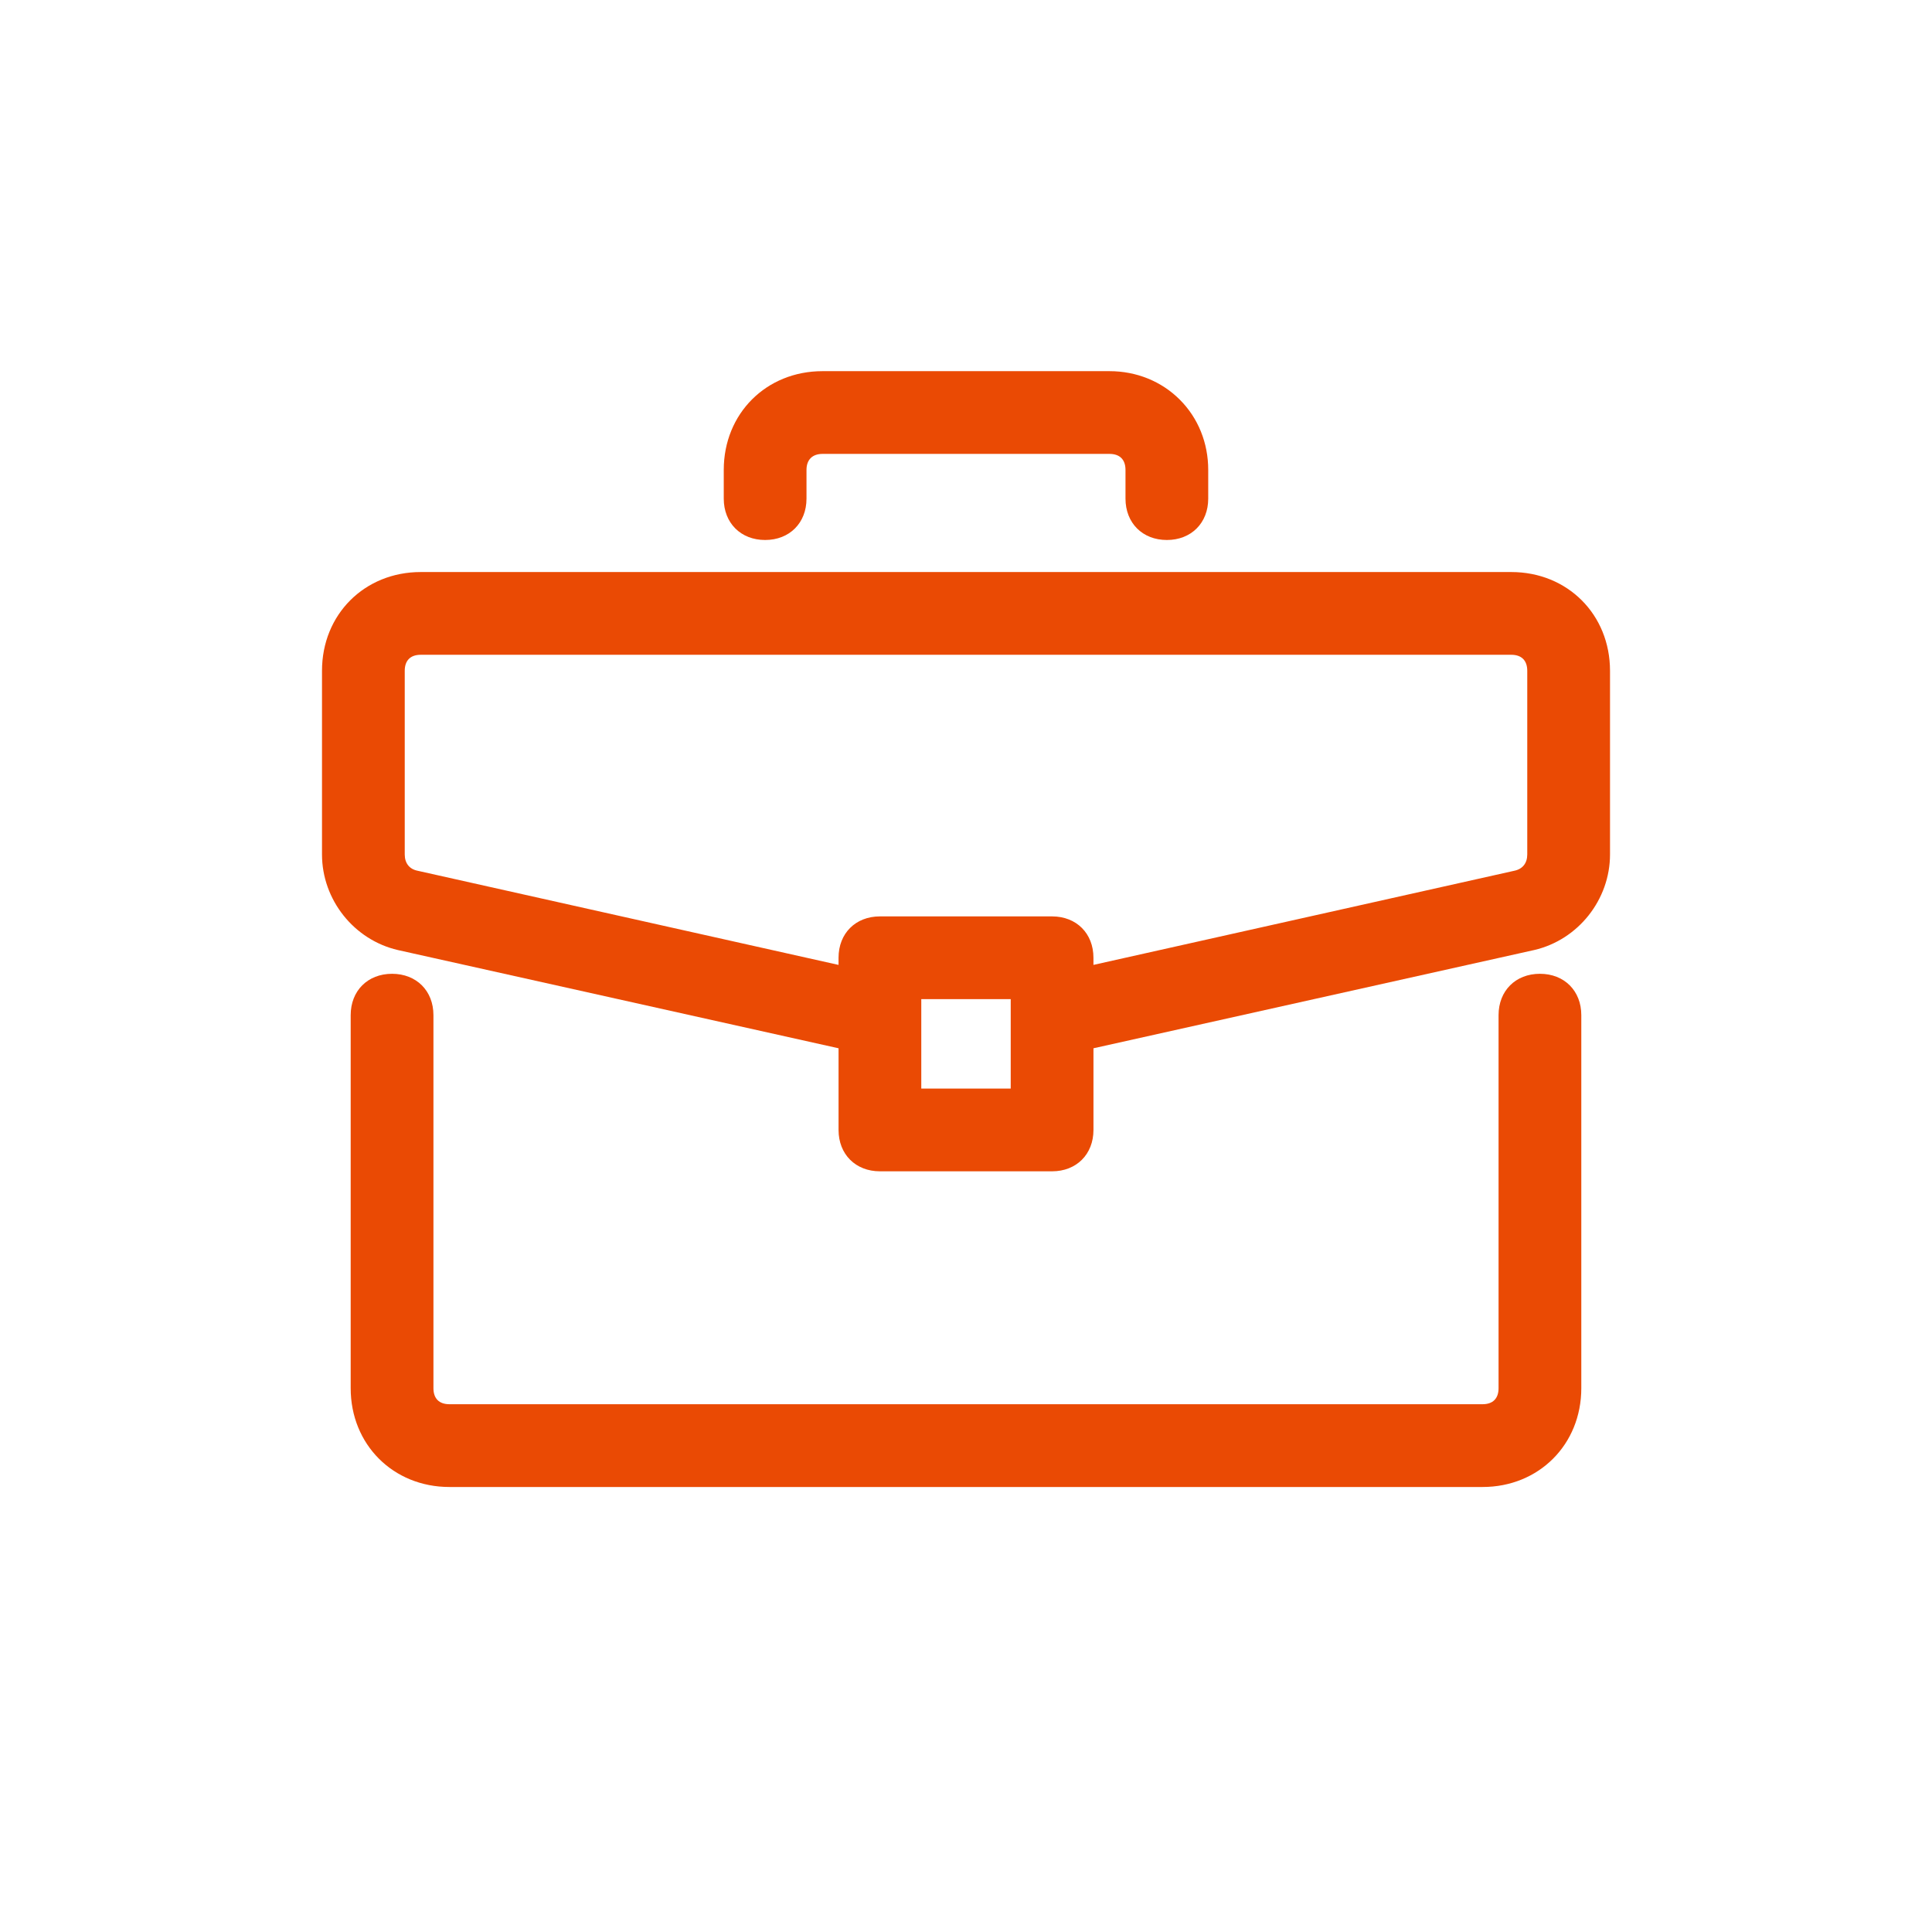
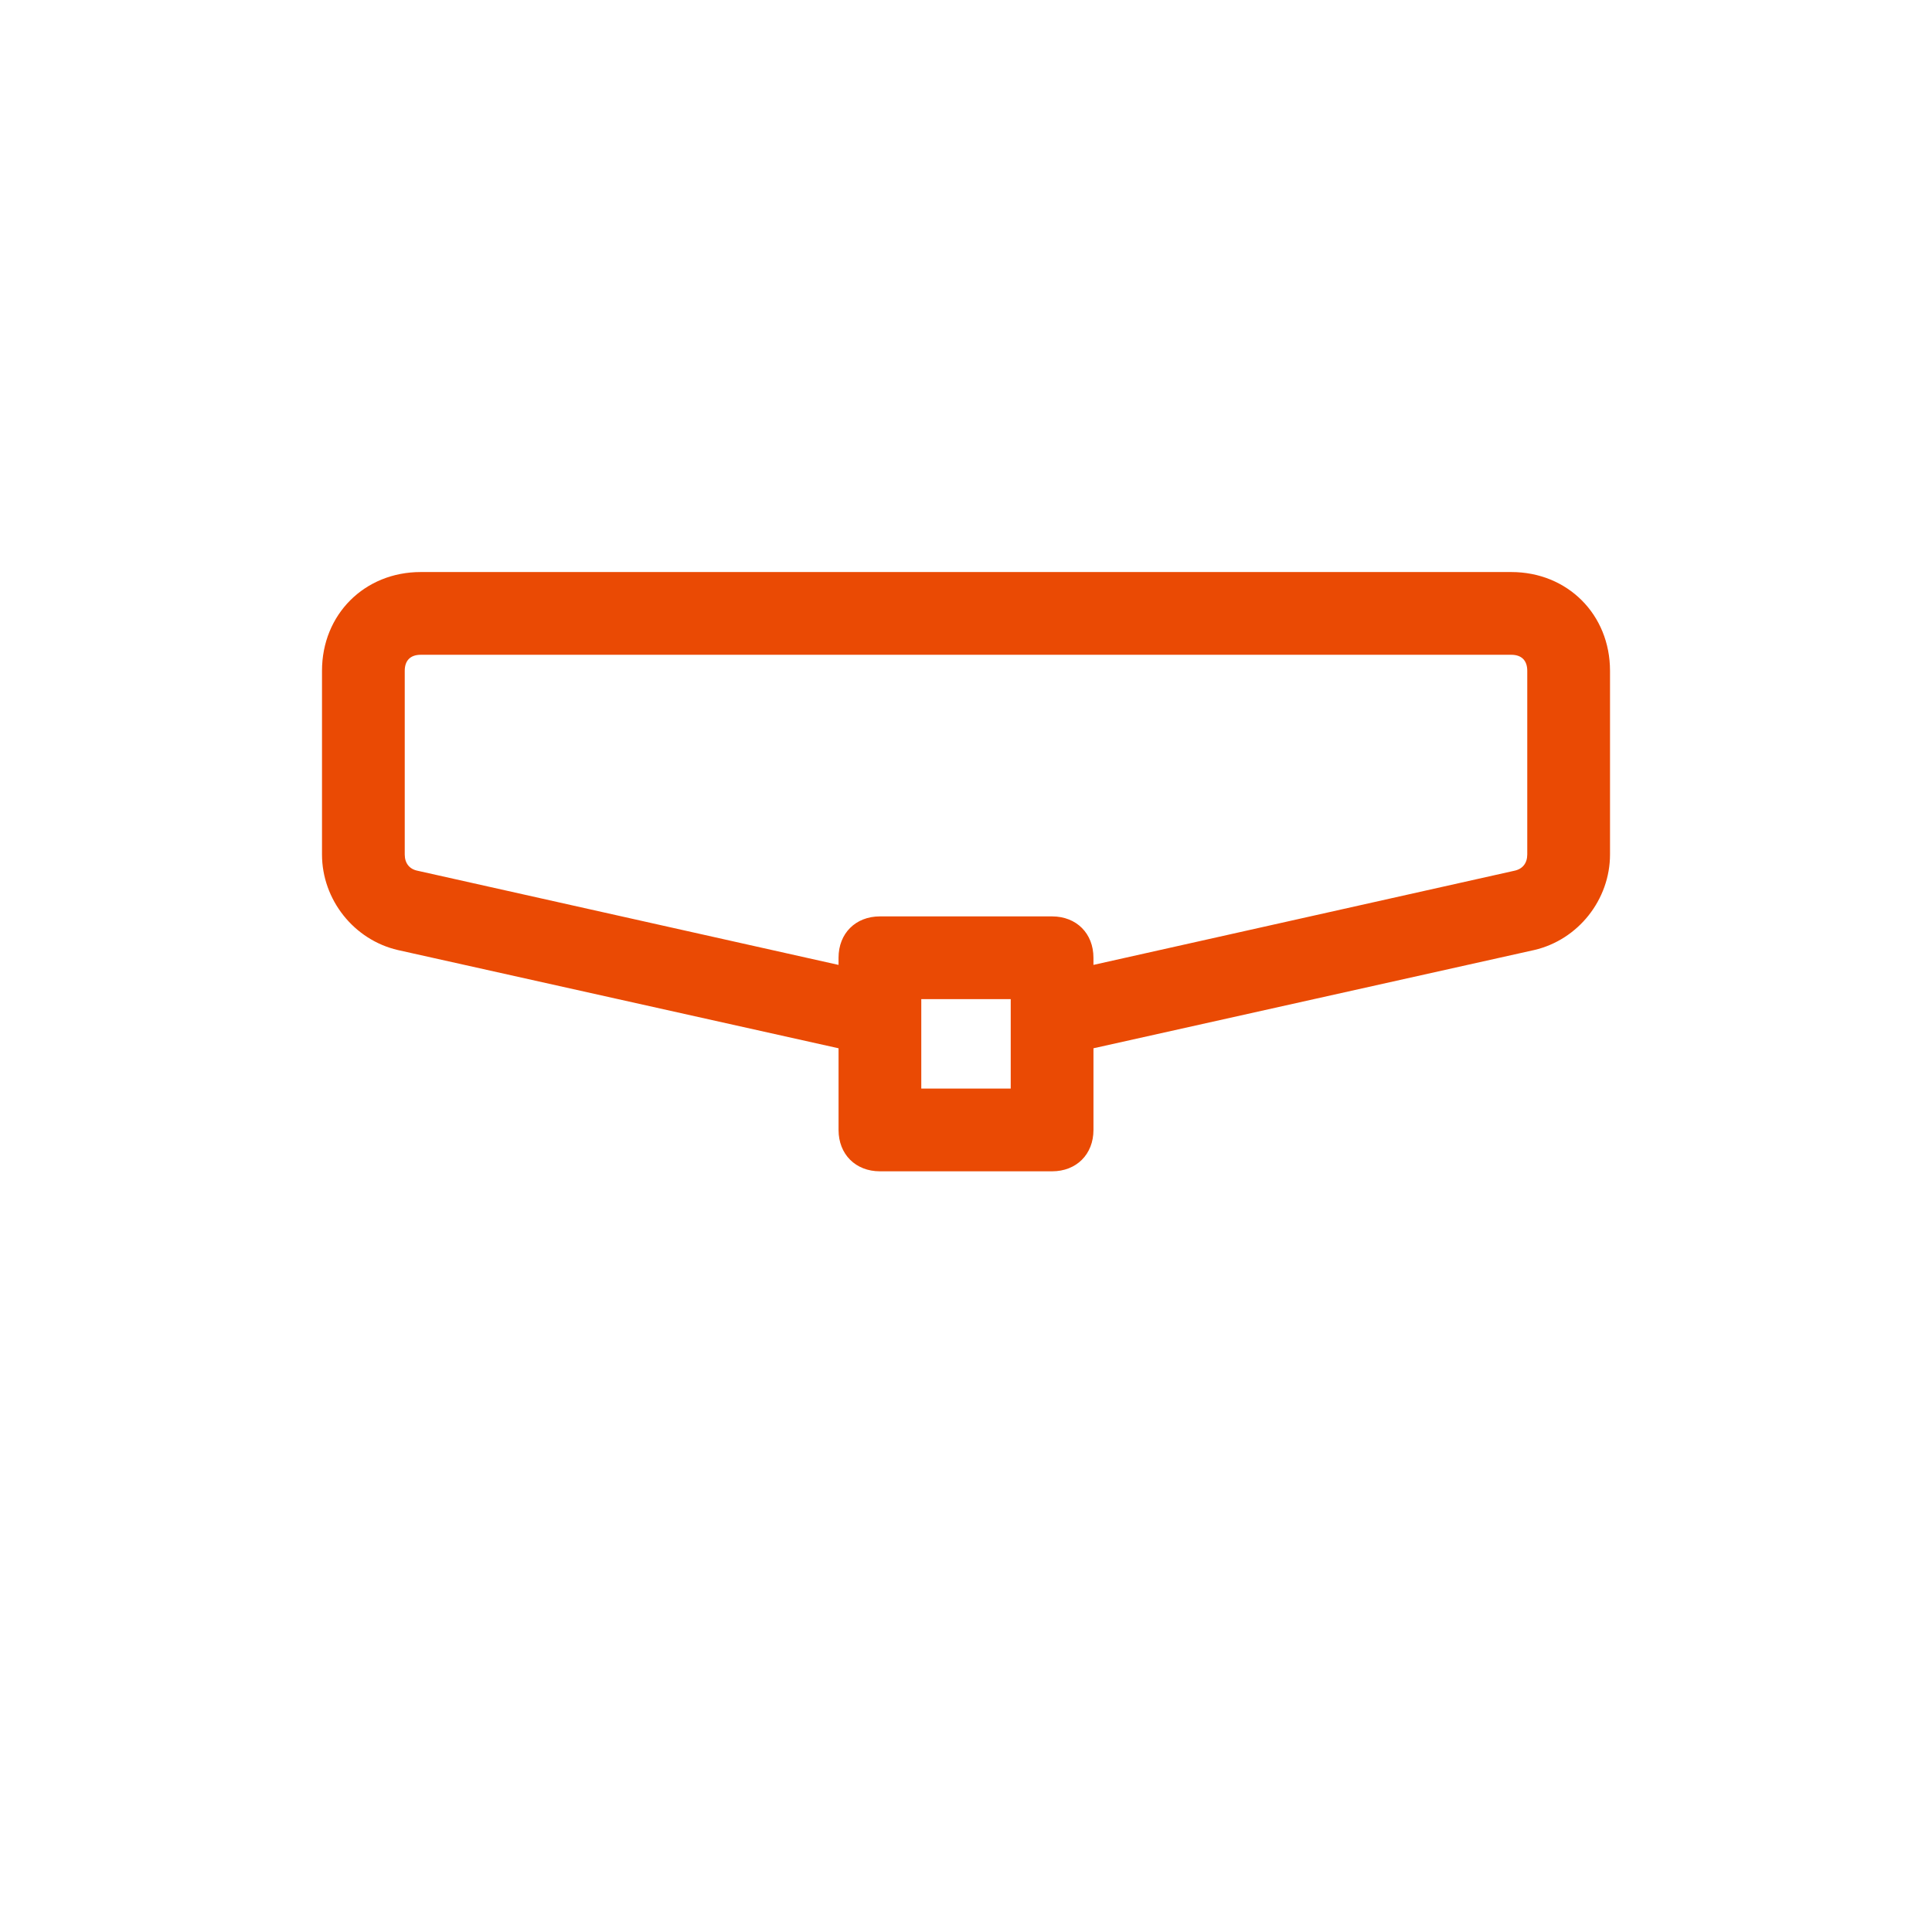
<svg xmlns="http://www.w3.org/2000/svg" version="1.1" id="Layer_1" x="0px" y="0px" width="150px" height="150px" viewBox="1477.556 0 150 150" enable-background="new 1477.556 0 150 150" xml:space="preserve">
  <g>
-     <path fill="#EA4A04" d="M1597.115,75.605c-1.891,0-3.211,1.32-3.211,3.211v28.963c0,0.803-0.441,1.245-1.244,1.245h-80.209   c-0.802,0-1.243-0.442-1.243-1.245V78.816c0-1.891-1.321-3.211-3.212-3.211c-1.893,0-3.213,1.32-3.213,3.211v28.963   c0,4.373,3.296,7.671,7.668,7.671h80.209c4.372,0,7.668-3.298,7.668-7.671V78.816C1600.328,76.926,1599.008,75.605,1597.115,75.605   z" />
    <path fill="#EA4A04" d="M1594.889,44.413h-84.665c-4.372,0-7.668,3.296-7.668,7.668V66.34c0,3.512,2.477,6.633,5.894,7.422   l34.211,7.626v6.34c0,1.891,1.321,3.212,3.212,3.212h13.366c1.892,0,3.213-1.321,3.213-3.212v-6.34l34.218-7.628   c3.411-0.788,5.887-3.908,5.887-7.42v-14.26C1602.556,47.709,1599.26,44.413,1594.889,44.413z M1556.028,77.573v6.944h-6.944   v-6.944H1556.028z M1559.238,71.149h-13.366c-1.891,0-3.212,1.321-3.212,3.212v0.554l-32.689-7.312   c-0.629-0.126-0.991-0.586-0.991-1.263V52.081c0-0.802,0.442-1.244,1.244-1.244h84.665c0.801,0,1.243,0.442,1.243,1.244V66.34   c0,0.677-0.363,1.137-1.014,1.267l-32.667,7.307v-0.554C1562.451,72.47,1561.13,71.149,1559.238,71.149z" />
-     <path fill="#EA4A04" d="M1536.96,41.925c1.892,0,3.212-1.321,3.212-3.212v-2.228c0-0.791,0.453-1.244,1.243-1.244h22.28   c0.803,0,1.244,0.442,1.244,1.244v2.228c0,1.891,1.32,3.212,3.212,3.212c1.891,0,3.211-1.321,3.211-3.212v-2.228   c0.001-2.096-0.783-4.034-2.209-5.458c-1.425-1.425-3.363-2.21-5.458-2.21h-22.28c-4.371,0-7.667,3.296-7.667,7.668v2.228   C1533.748,40.604,1535.069,41.925,1536.96,41.925z" />
  </g>
</svg>